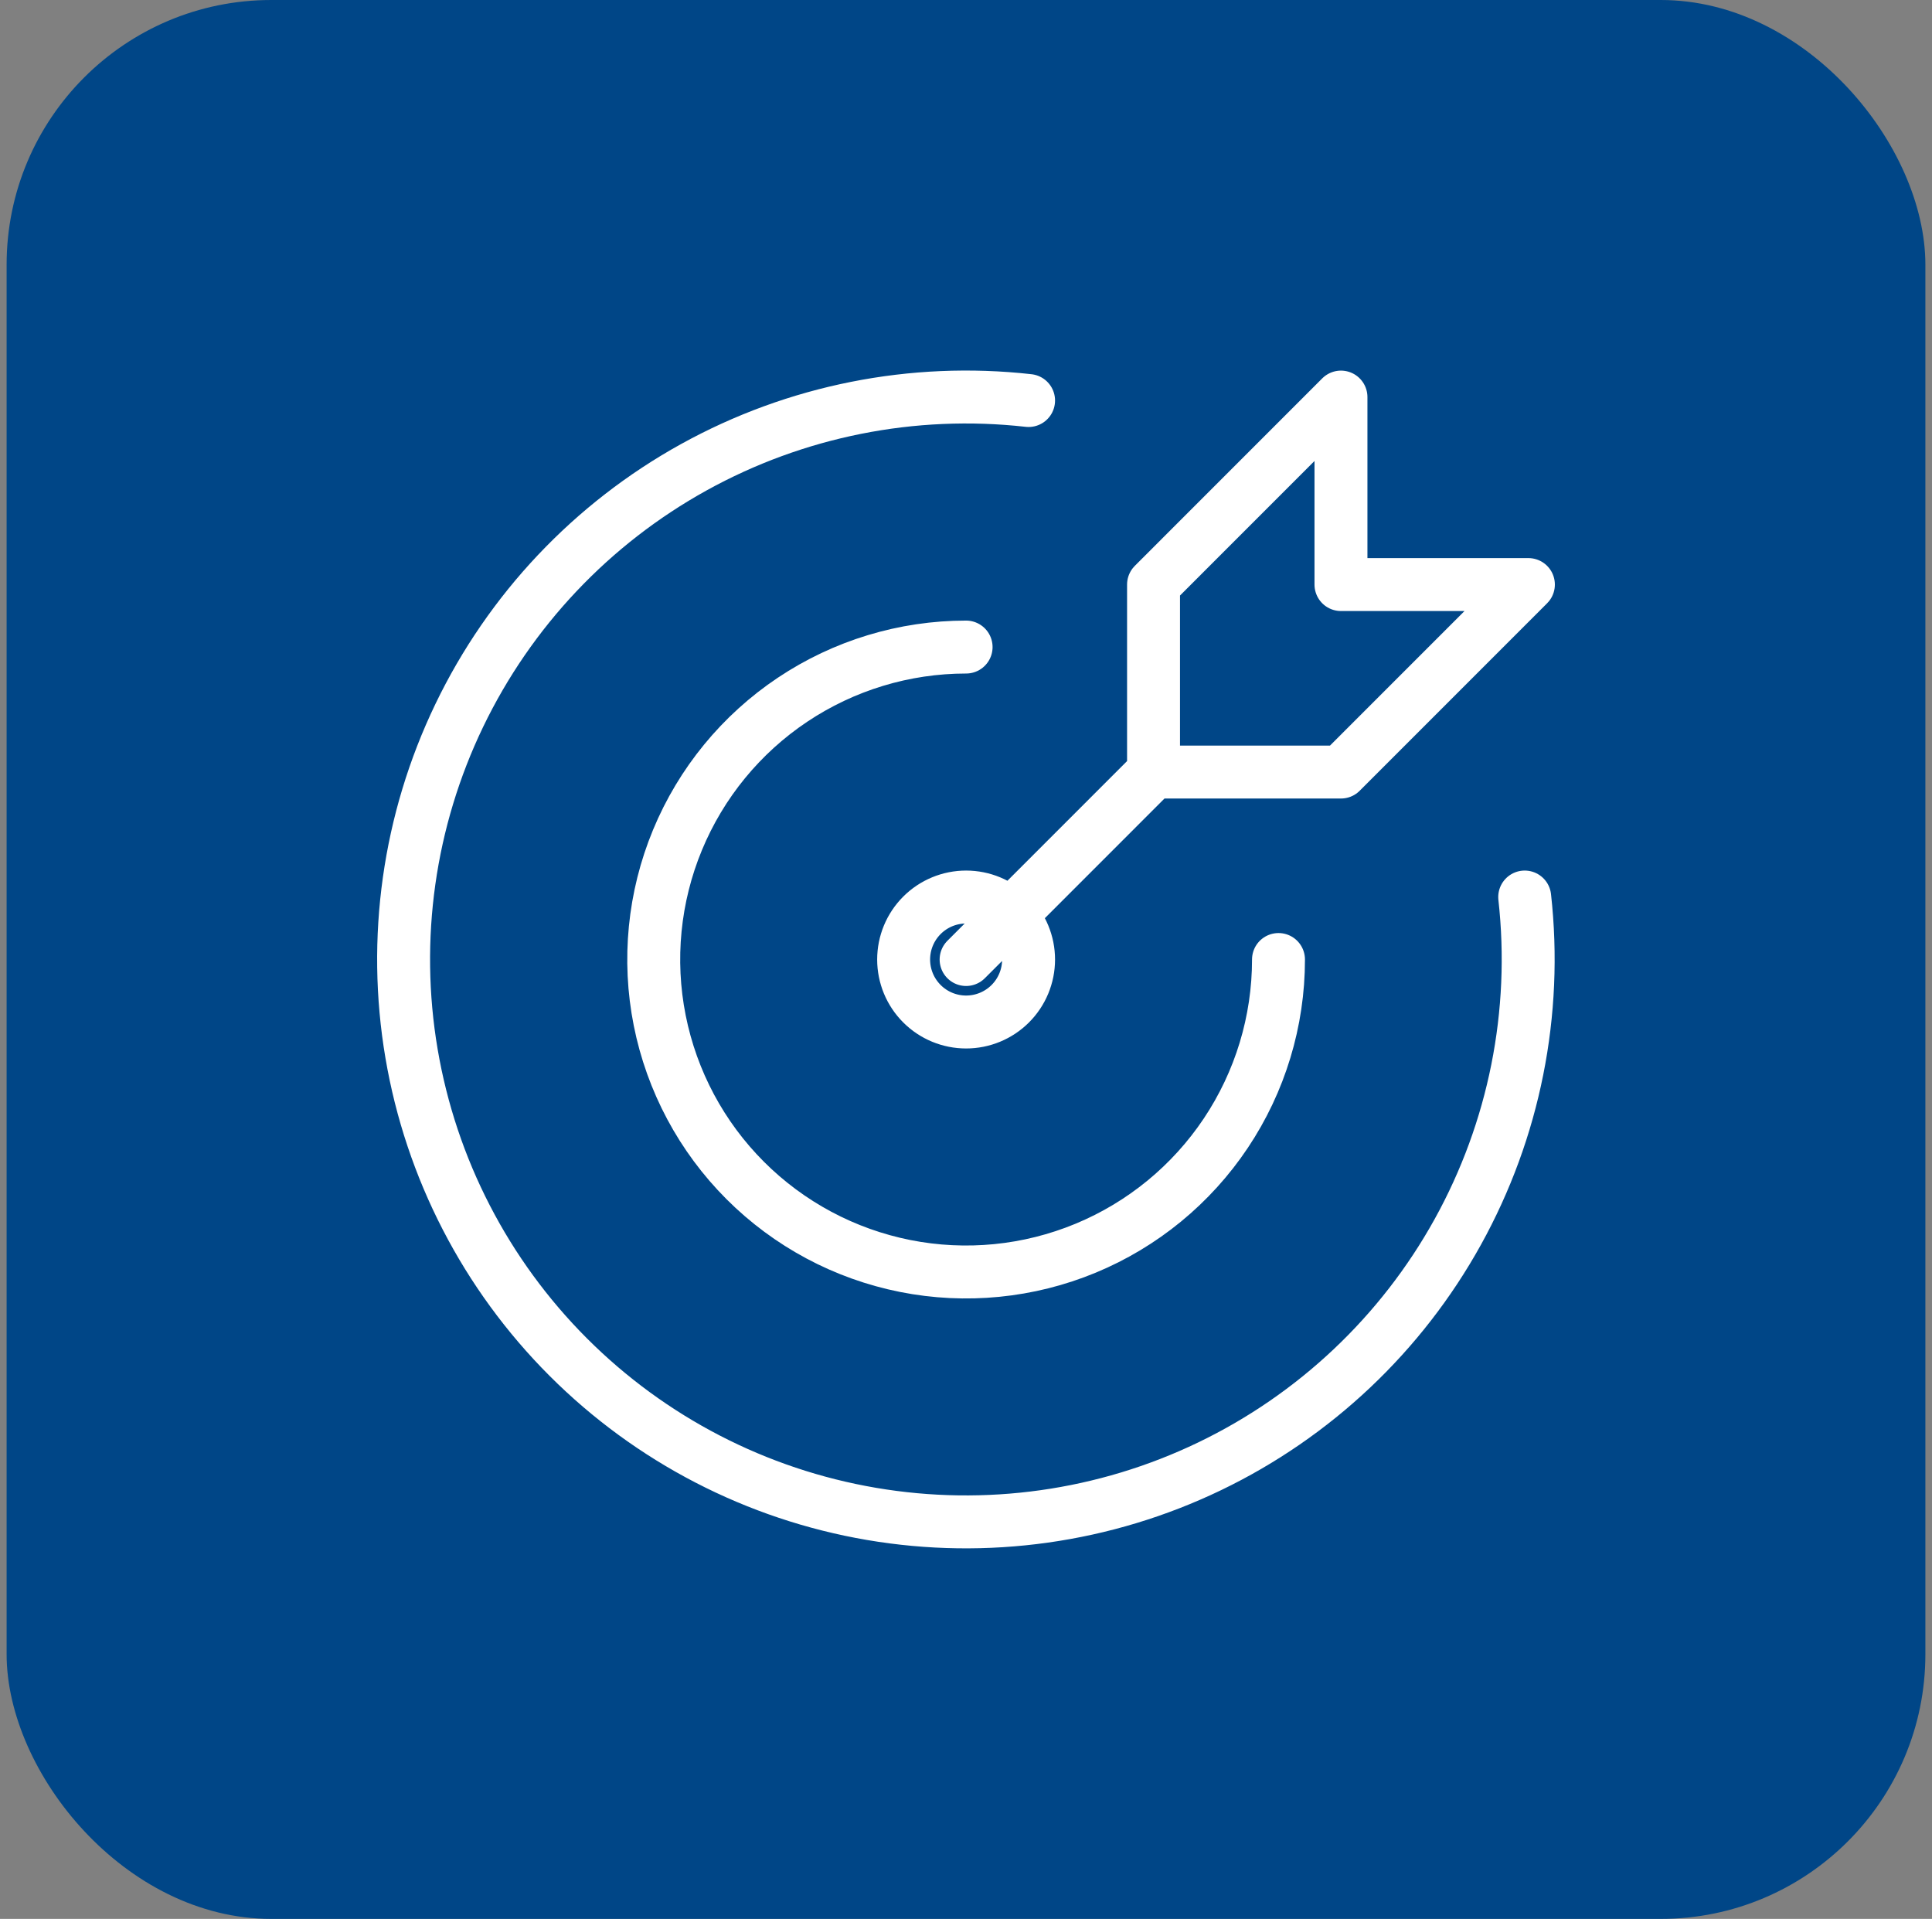
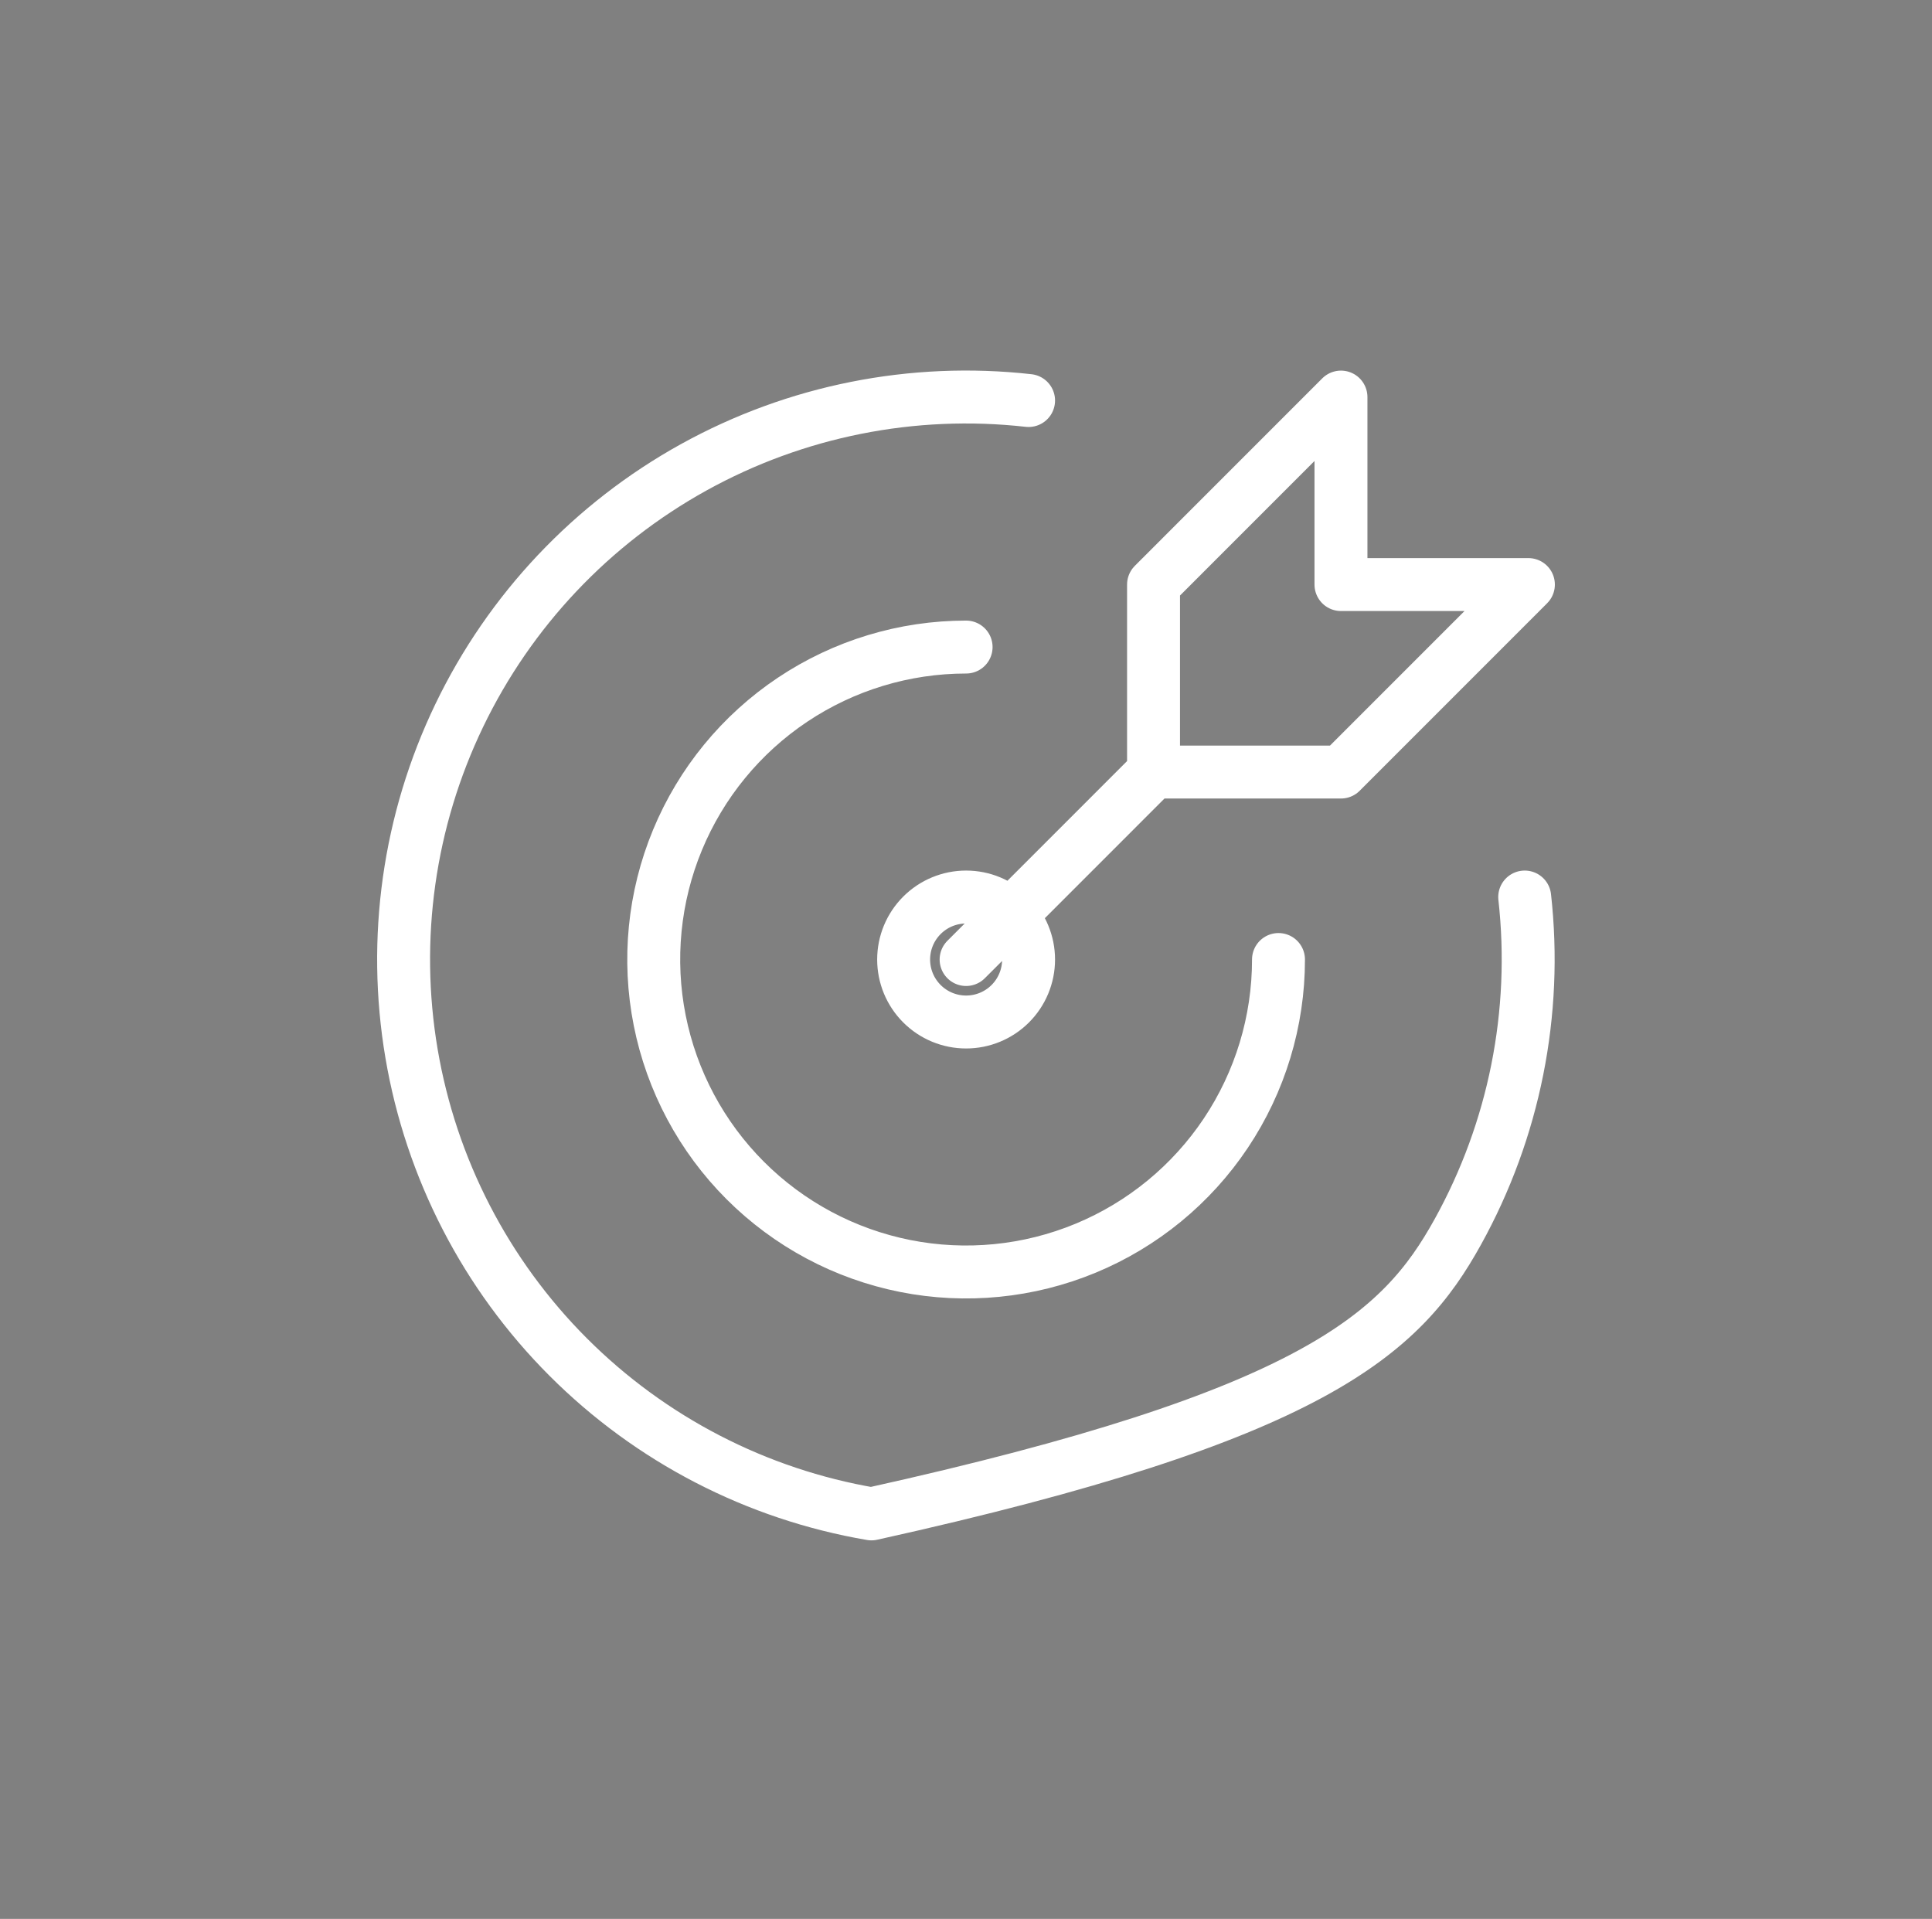
<svg xmlns="http://www.w3.org/2000/svg" width="146" height="145" viewBox="0 0 146 145" fill="none">
  <rect x="0" y="0" width="146" height="145" fill="#808080" stroke="none" />
-   <rect x="0.5" width="145" height="145" rx="20" fill="#004687" />
-   <path d="M73.008 48.894C68.339 48.894 63.775 50.279 59.893 52.873C56.011 55.468 52.985 59.155 51.198 63.47C49.412 67.784 48.944 72.531 49.855 77.111C50.766 81.692 53.014 85.899 56.316 89.201C59.617 92.503 63.823 94.751 68.403 95.663C72.982 96.574 77.728 96.106 82.042 94.319C86.356 92.532 90.042 89.506 92.636 85.623C95.23 81.74 96.615 77.175 96.615 72.505M77.729 30.265C68.976 29.283 60.134 31.046 52.427 35.309C44.719 39.573 38.527 46.127 34.706 54.064C30.885 62.002 29.625 70.931 31.1 79.616C32.575 88.301 36.712 96.314 42.938 102.544C49.165 108.775 57.173 112.917 65.856 114.396C74.539 115.876 83.467 114.62 91.405 110.803C99.343 106.985 105.899 100.795 110.165 93.088C114.432 85.381 116.199 76.538 115.221 67.783M87.172 58.339V44.172L101.336 30.005V44.172H115.5L101.336 58.339H87.172ZM87.172 58.339L73.008 72.505M68.287 72.505C68.287 73.758 68.784 74.959 69.67 75.844C70.555 76.73 71.756 77.227 73.008 77.227C74.26 77.227 75.461 76.73 76.347 75.844C77.232 74.959 77.729 73.758 77.729 72.505C77.729 71.253 77.232 70.052 76.347 69.166C75.461 68.28 74.26 67.783 73.008 67.783C71.756 67.783 70.555 68.28 69.67 69.166C68.784 70.052 68.287 71.253 68.287 72.505Z" stroke="white" stroke-width="4" stroke-linecap="round" stroke-linejoin="round" />
+   <path d="M73.008 48.894C68.339 48.894 63.775 50.279 59.893 52.873C56.011 55.468 52.985 59.155 51.198 63.47C49.412 67.784 48.944 72.531 49.855 77.111C50.766 81.692 53.014 85.899 56.316 89.201C59.617 92.503 63.823 94.751 68.403 95.663C72.982 96.574 77.728 96.106 82.042 94.319C86.356 92.532 90.042 89.506 92.636 85.623C95.23 81.74 96.615 77.175 96.615 72.505M77.729 30.265C68.976 29.283 60.134 31.046 52.427 35.309C44.719 39.573 38.527 46.127 34.706 54.064C30.885 62.002 29.625 70.931 31.1 79.616C32.575 88.301 36.712 96.314 42.938 102.544C49.165 108.775 57.173 112.917 65.856 114.396C99.343 106.985 105.899 100.795 110.165 93.088C114.432 85.381 116.199 76.538 115.221 67.783M87.172 58.339V44.172L101.336 30.005V44.172H115.5L101.336 58.339H87.172ZM87.172 58.339L73.008 72.505M68.287 72.505C68.287 73.758 68.784 74.959 69.67 75.844C70.555 76.73 71.756 77.227 73.008 77.227C74.26 77.227 75.461 76.73 76.347 75.844C77.232 74.959 77.729 73.758 77.729 72.505C77.729 71.253 77.232 70.052 76.347 69.166C75.461 68.28 74.26 67.783 73.008 67.783C71.756 67.783 70.555 68.28 69.67 69.166C68.784 70.052 68.287 71.253 68.287 72.505Z" stroke="white" stroke-width="4" stroke-linecap="round" stroke-linejoin="round" />
</svg>